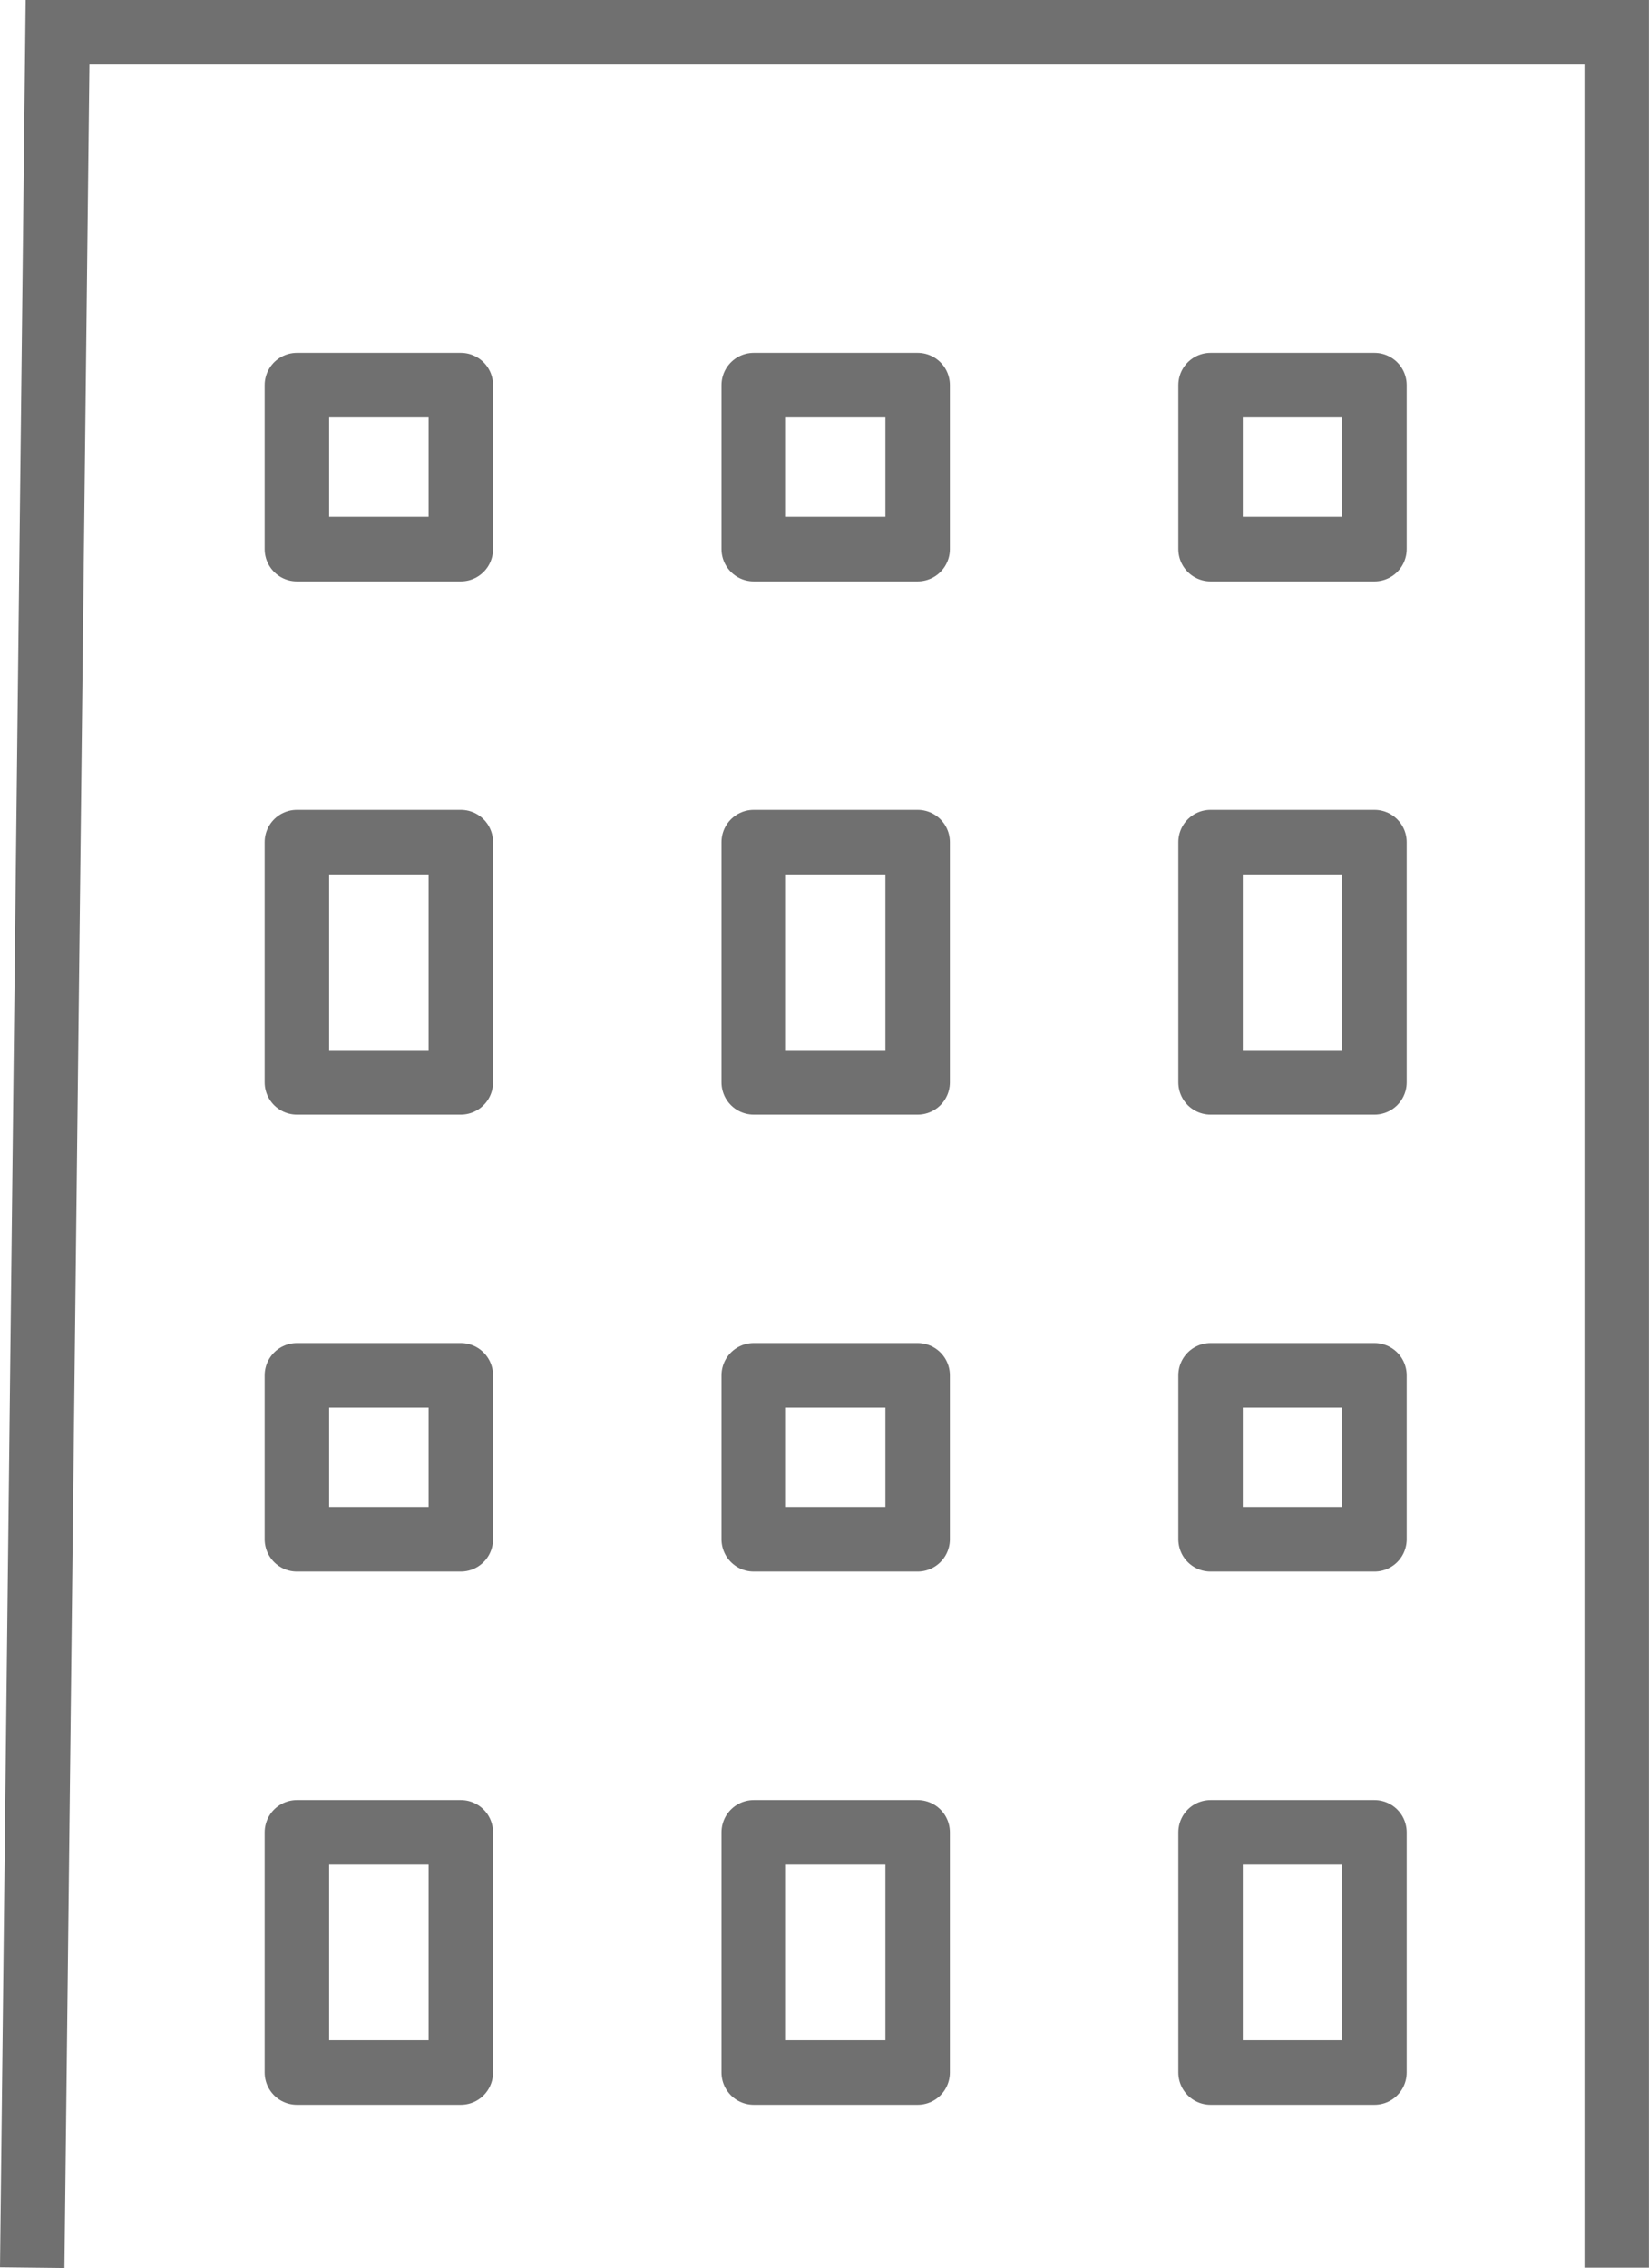
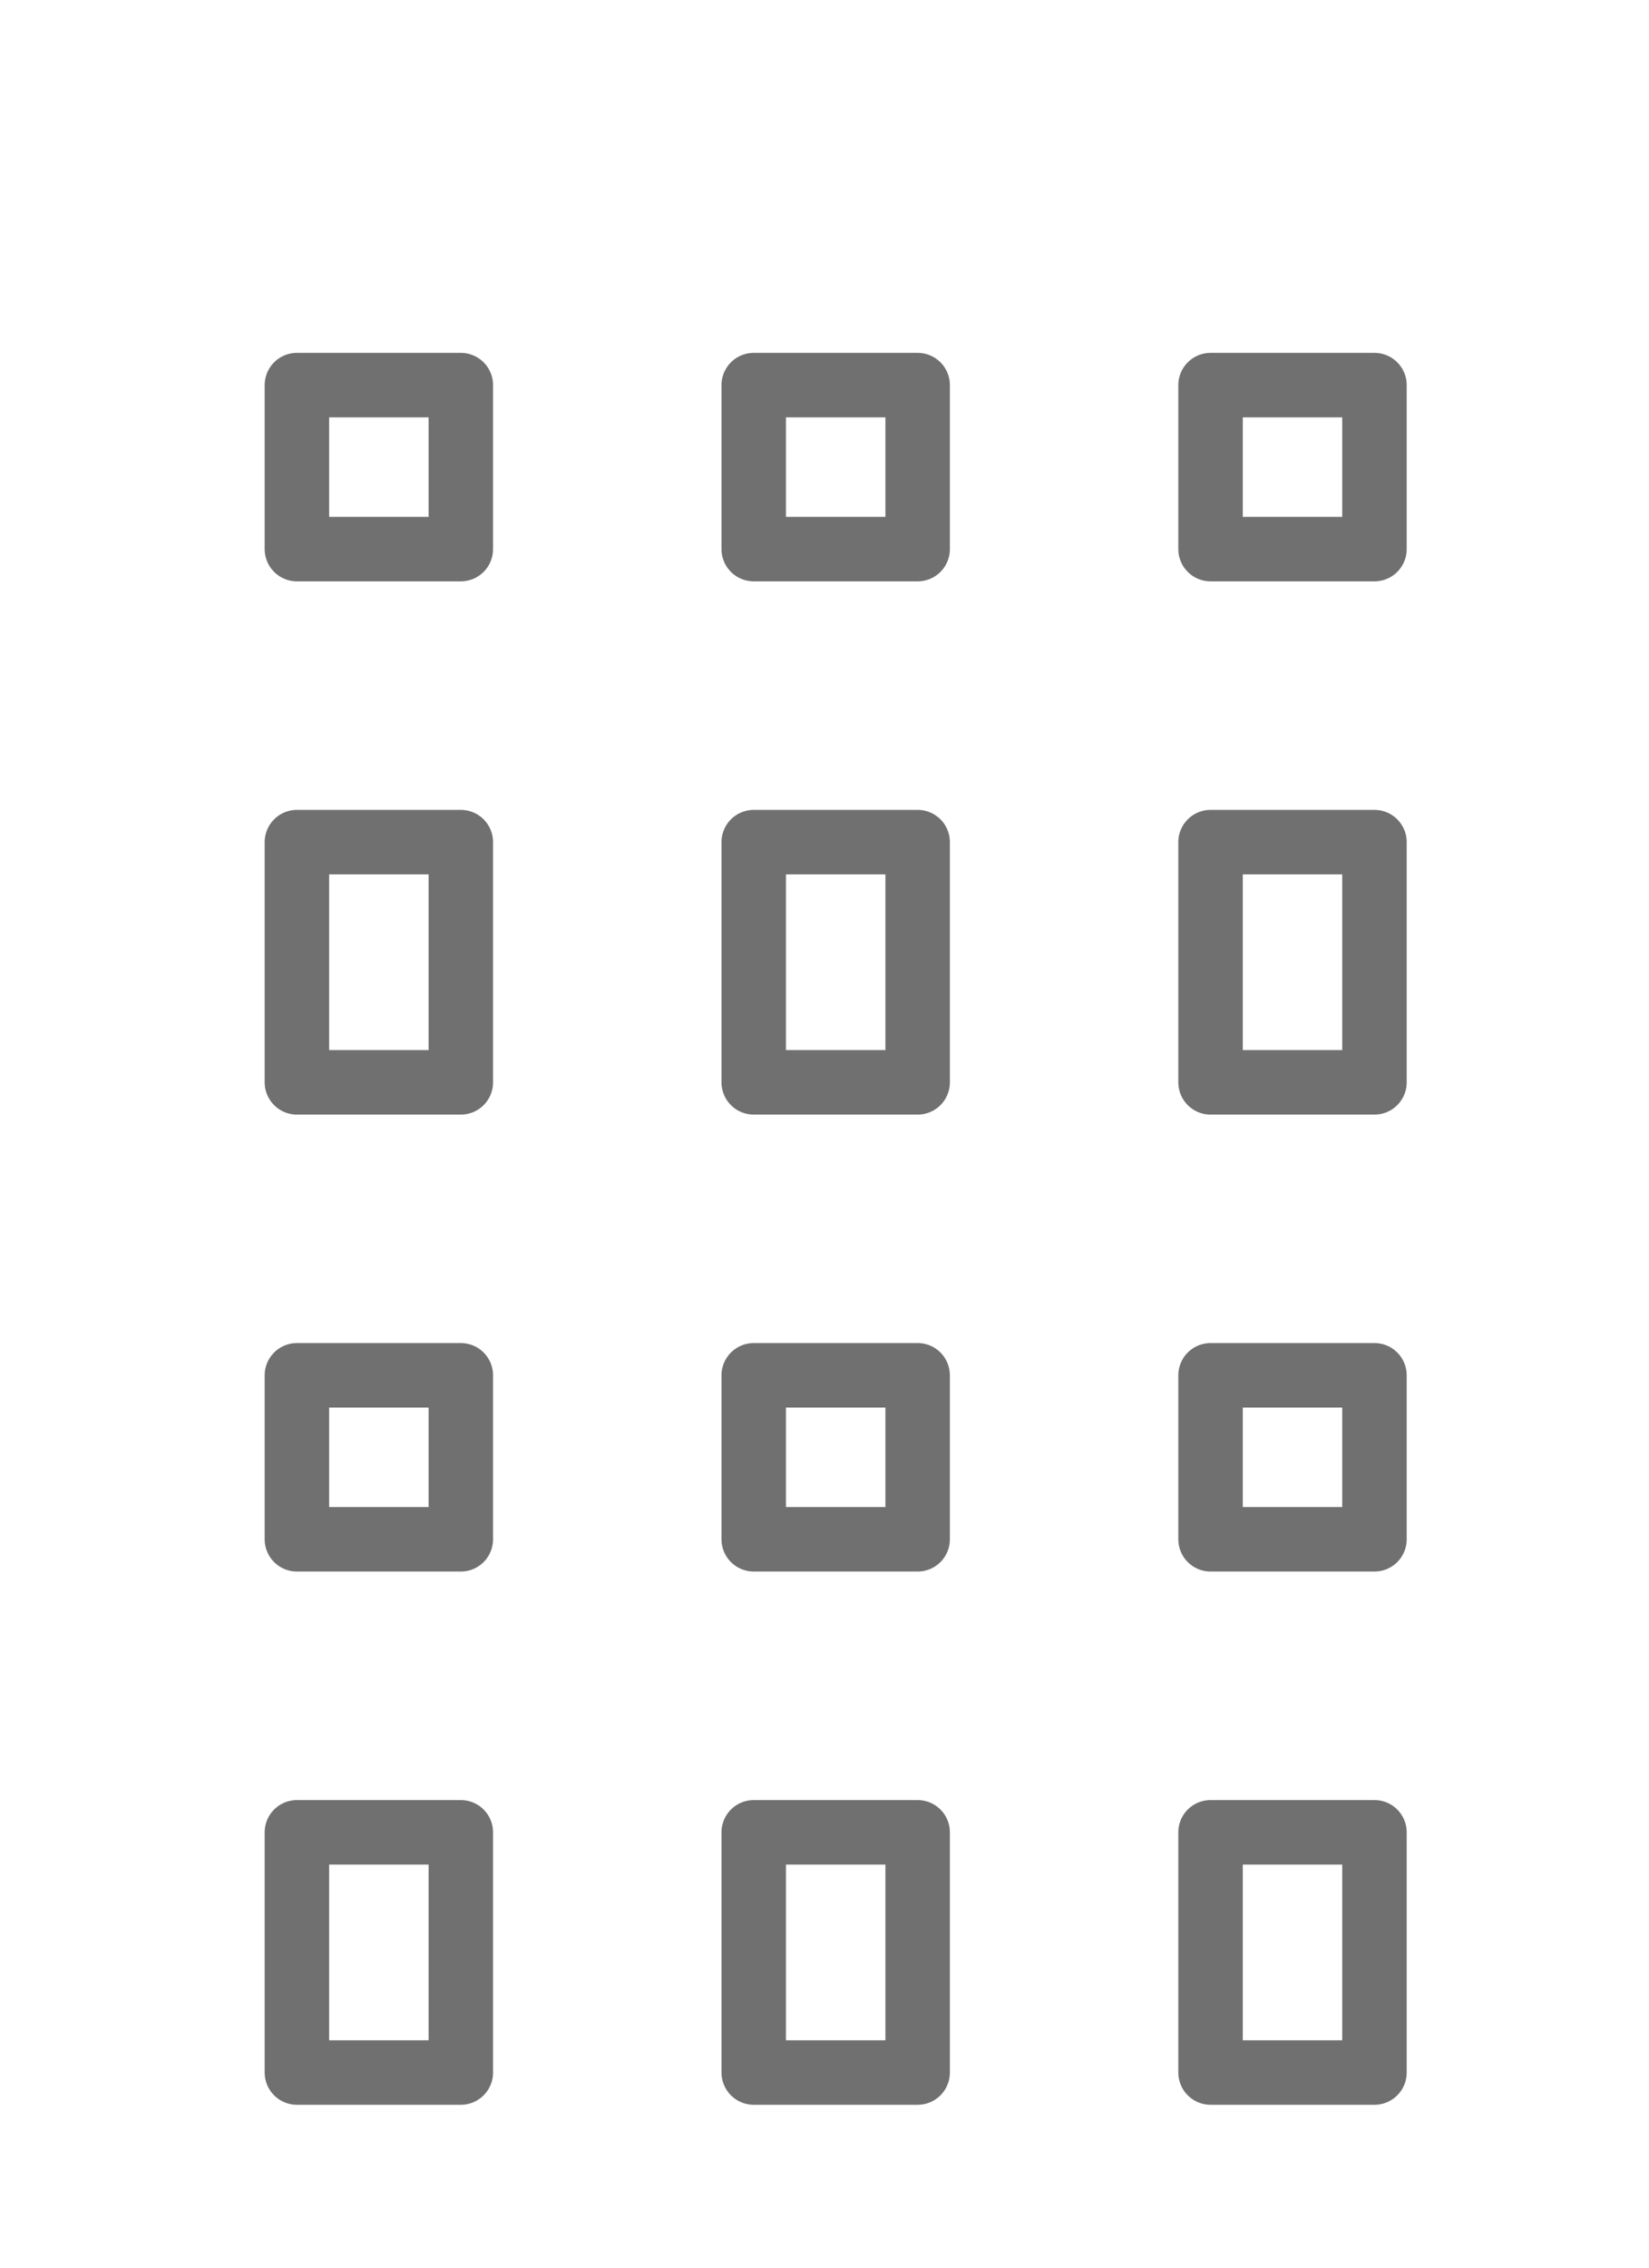
<svg xmlns="http://www.w3.org/2000/svg" height="35.171" viewBox="0 0 25.582 35.171" width="25.582">
  <g fill="none" stroke="#707070" transform="translate(-1011.447 -323.291)">
-     <path d="m5719.947 3878.288.393-34.665h24.188v34.665" transform="translate(-4708 -3519.832)" />
    <g stroke-linejoin="round">
      <g>
        <path d="m1015.553 328.763h3.543v3.543h-3.543z" stroke="none" />
        <path d="m1016.053 329.263h2.543v2.543h-2.543z" fill="none" />
      </g>
      <g>
        <path d="m1015.553 335.85h3.543v4.725h-3.543z" stroke="none" />
        <path d="m1016.053 336.35h2.543v3.725h-2.543z" fill="none" />
      </g>
      <g>
        <path d="m1015.553 344.118h3.543v3.543h-3.543z" stroke="none" />
        <path d="m1016.053 344.618h2.543v2.543h-2.543z" fill="none" />
      </g>
      <g>
-         <path d="m1015.553 351.205h3.543v4.725h-3.543z" stroke="none" />
        <path d="m1016.053 351.705h2.543v3.725h-2.543z" fill="none" />
      </g>
      <g>
        <path d="m1022.64 328.763h3.543v3.543h-3.543z" stroke="none" />
        <path d="m1023.14 329.263h2.543v2.543h-2.543z" fill="none" />
      </g>
      <g>
-         <path d="m1022.64 335.85h3.543v4.725h-3.543z" stroke="none" />
        <path d="m1023.14 336.35h2.543v3.725h-2.543z" fill="none" />
      </g>
      <g>
        <path d="m1022.64 344.118h3.543v3.543h-3.543z" stroke="none" />
        <path d="m1023.14 344.618h2.543v2.543h-2.543z" fill="none" />
      </g>
      <g>
        <path d="m1022.64 351.205h3.543v4.725h-3.543z" stroke="none" />
        <path d="m1023.14 351.705h2.543v3.725h-2.543z" fill="none" />
      </g>
      <g>
        <path d="m1029.727 328.763h3.543v3.543h-3.543z" stroke="none" />
        <path d="m1030.227 329.263h2.543v2.543h-2.543z" fill="none" />
      </g>
      <g>
        <path d="m1029.727 335.85h3.543v4.725h-3.543z" stroke="none" />
        <path d="m1030.227 336.35h2.543v3.725h-2.543z" fill="none" />
      </g>
      <g>
        <path d="m1029.727 344.118h3.543v3.543h-3.543z" stroke="none" />
        <path d="m1030.227 344.618h2.543v2.543h-2.543z" fill="none" />
      </g>
      <g>
        <path d="m1029.727 351.205h3.543v4.725h-3.543z" stroke="none" />
        <path d="m1030.227 351.705h2.543v3.725h-2.543z" fill="none" />
      </g>
    </g>
  </g>
</svg>